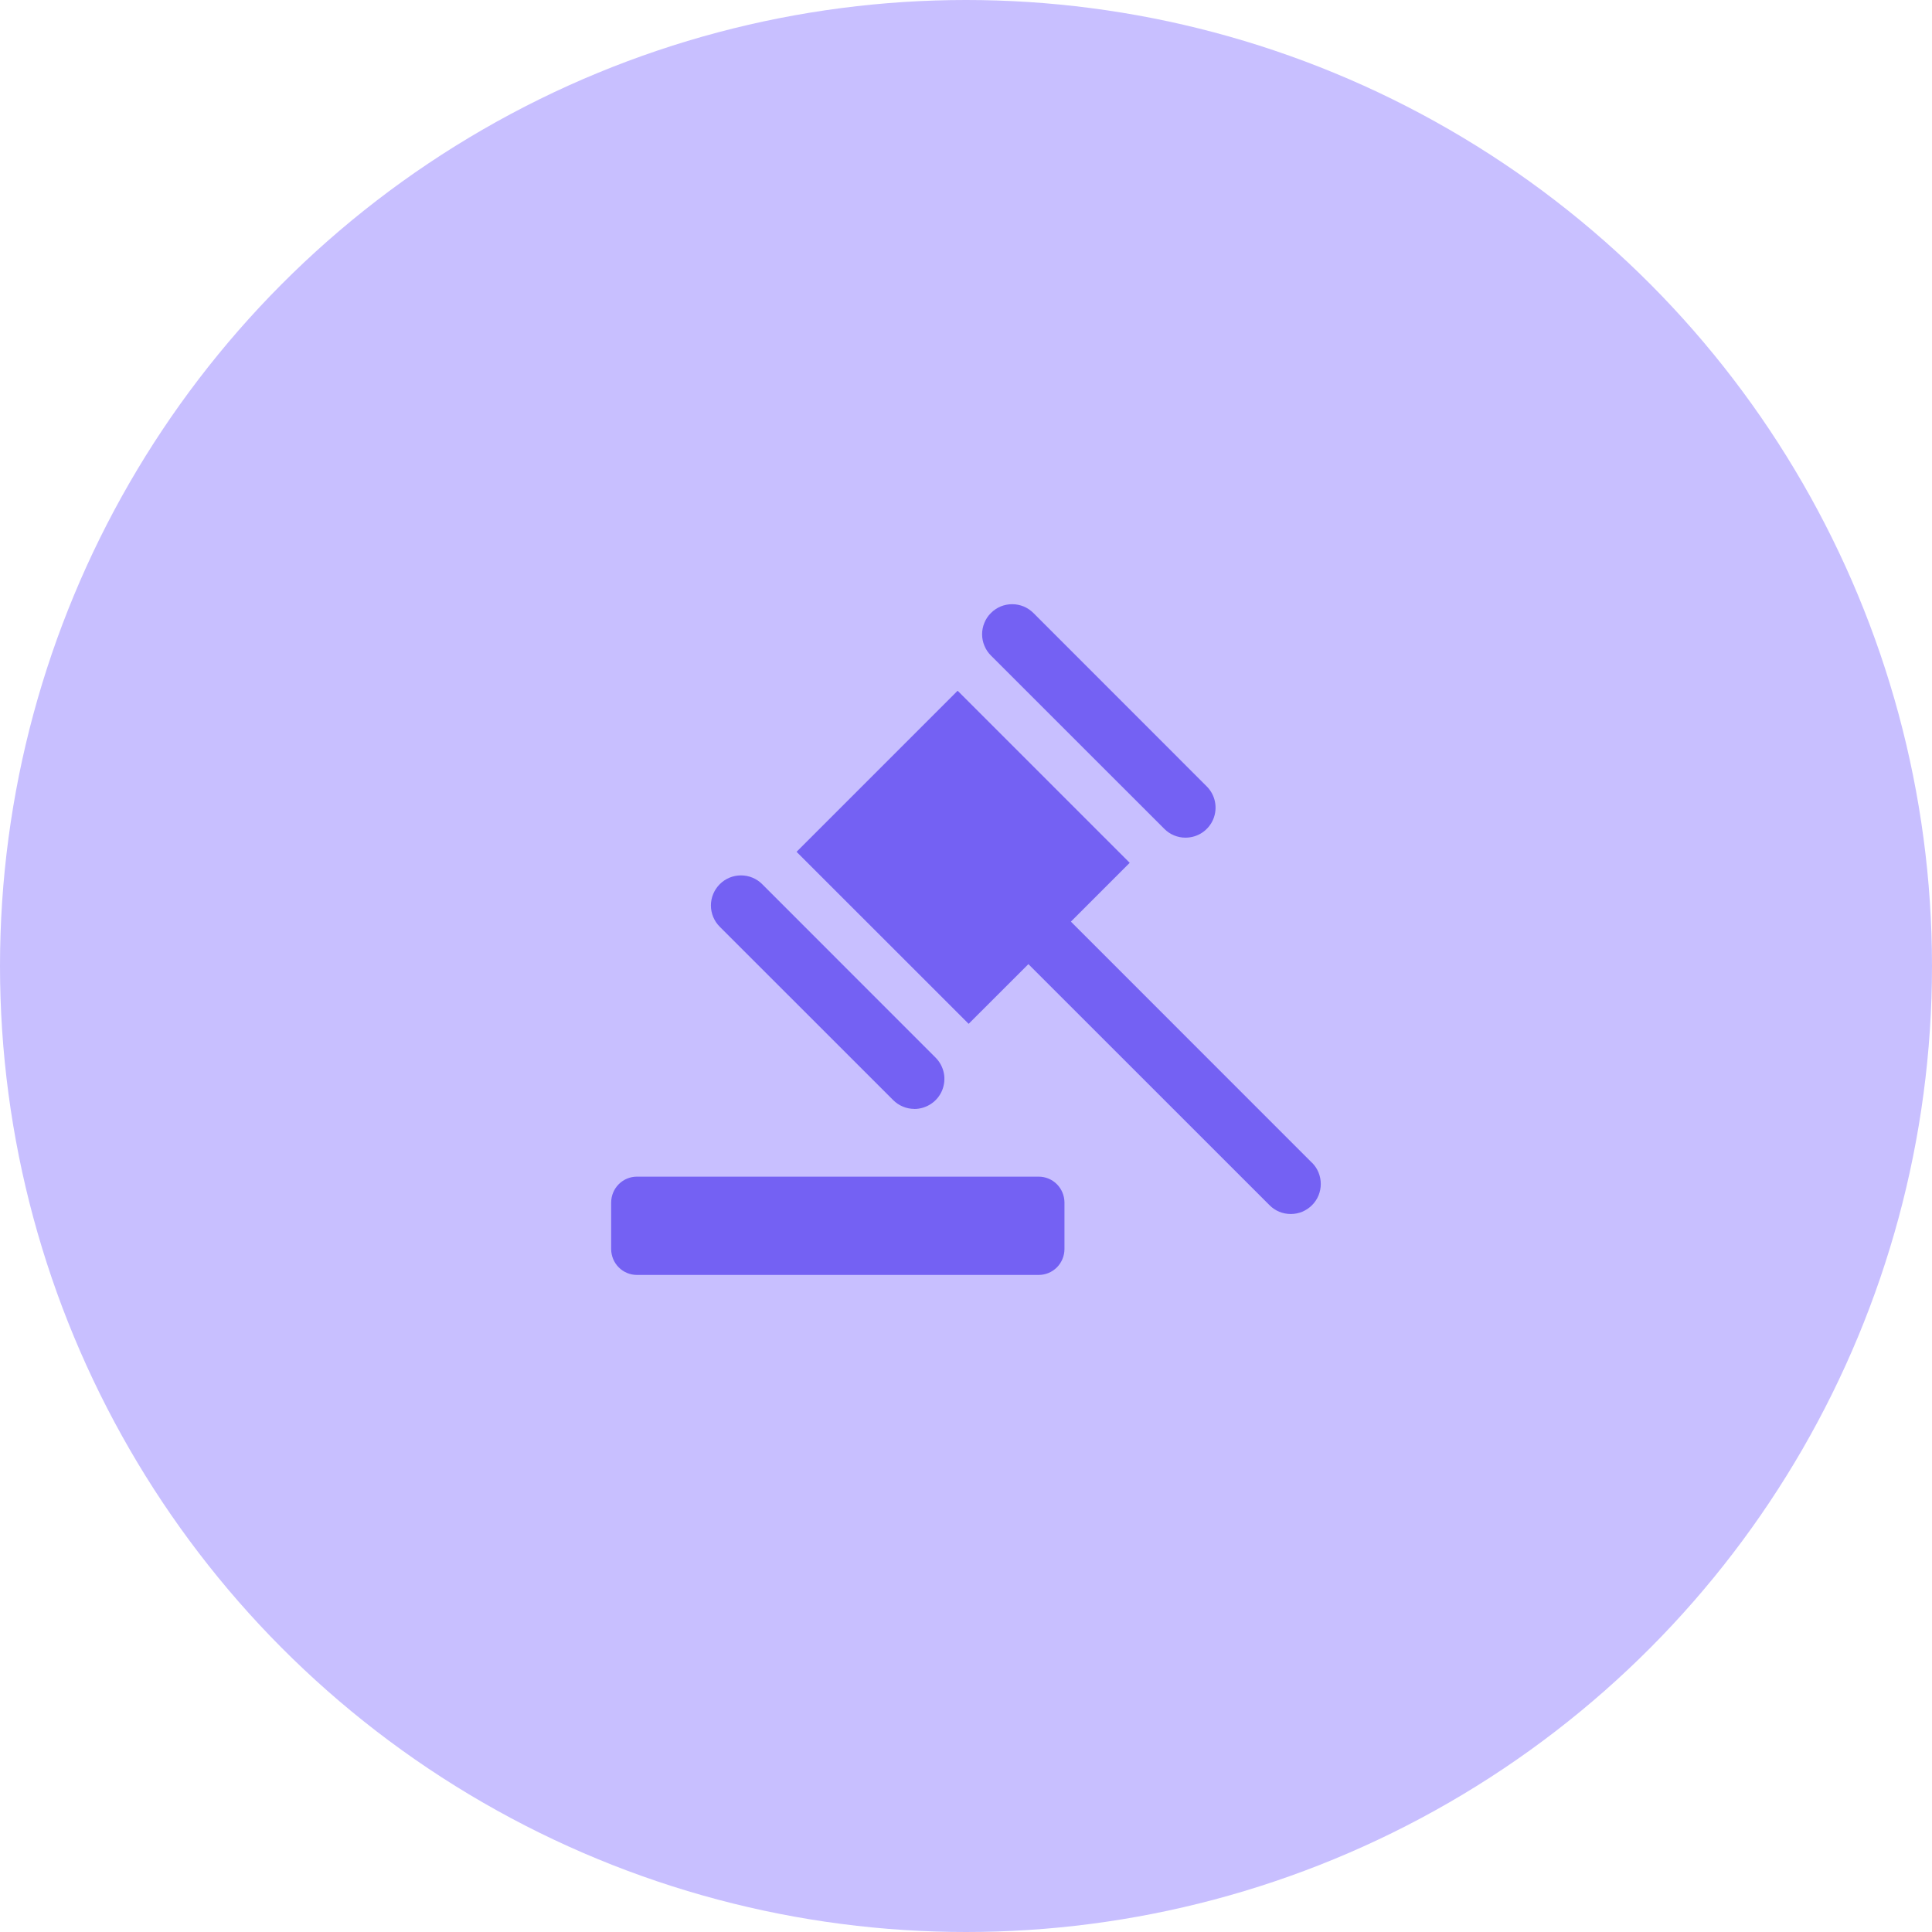
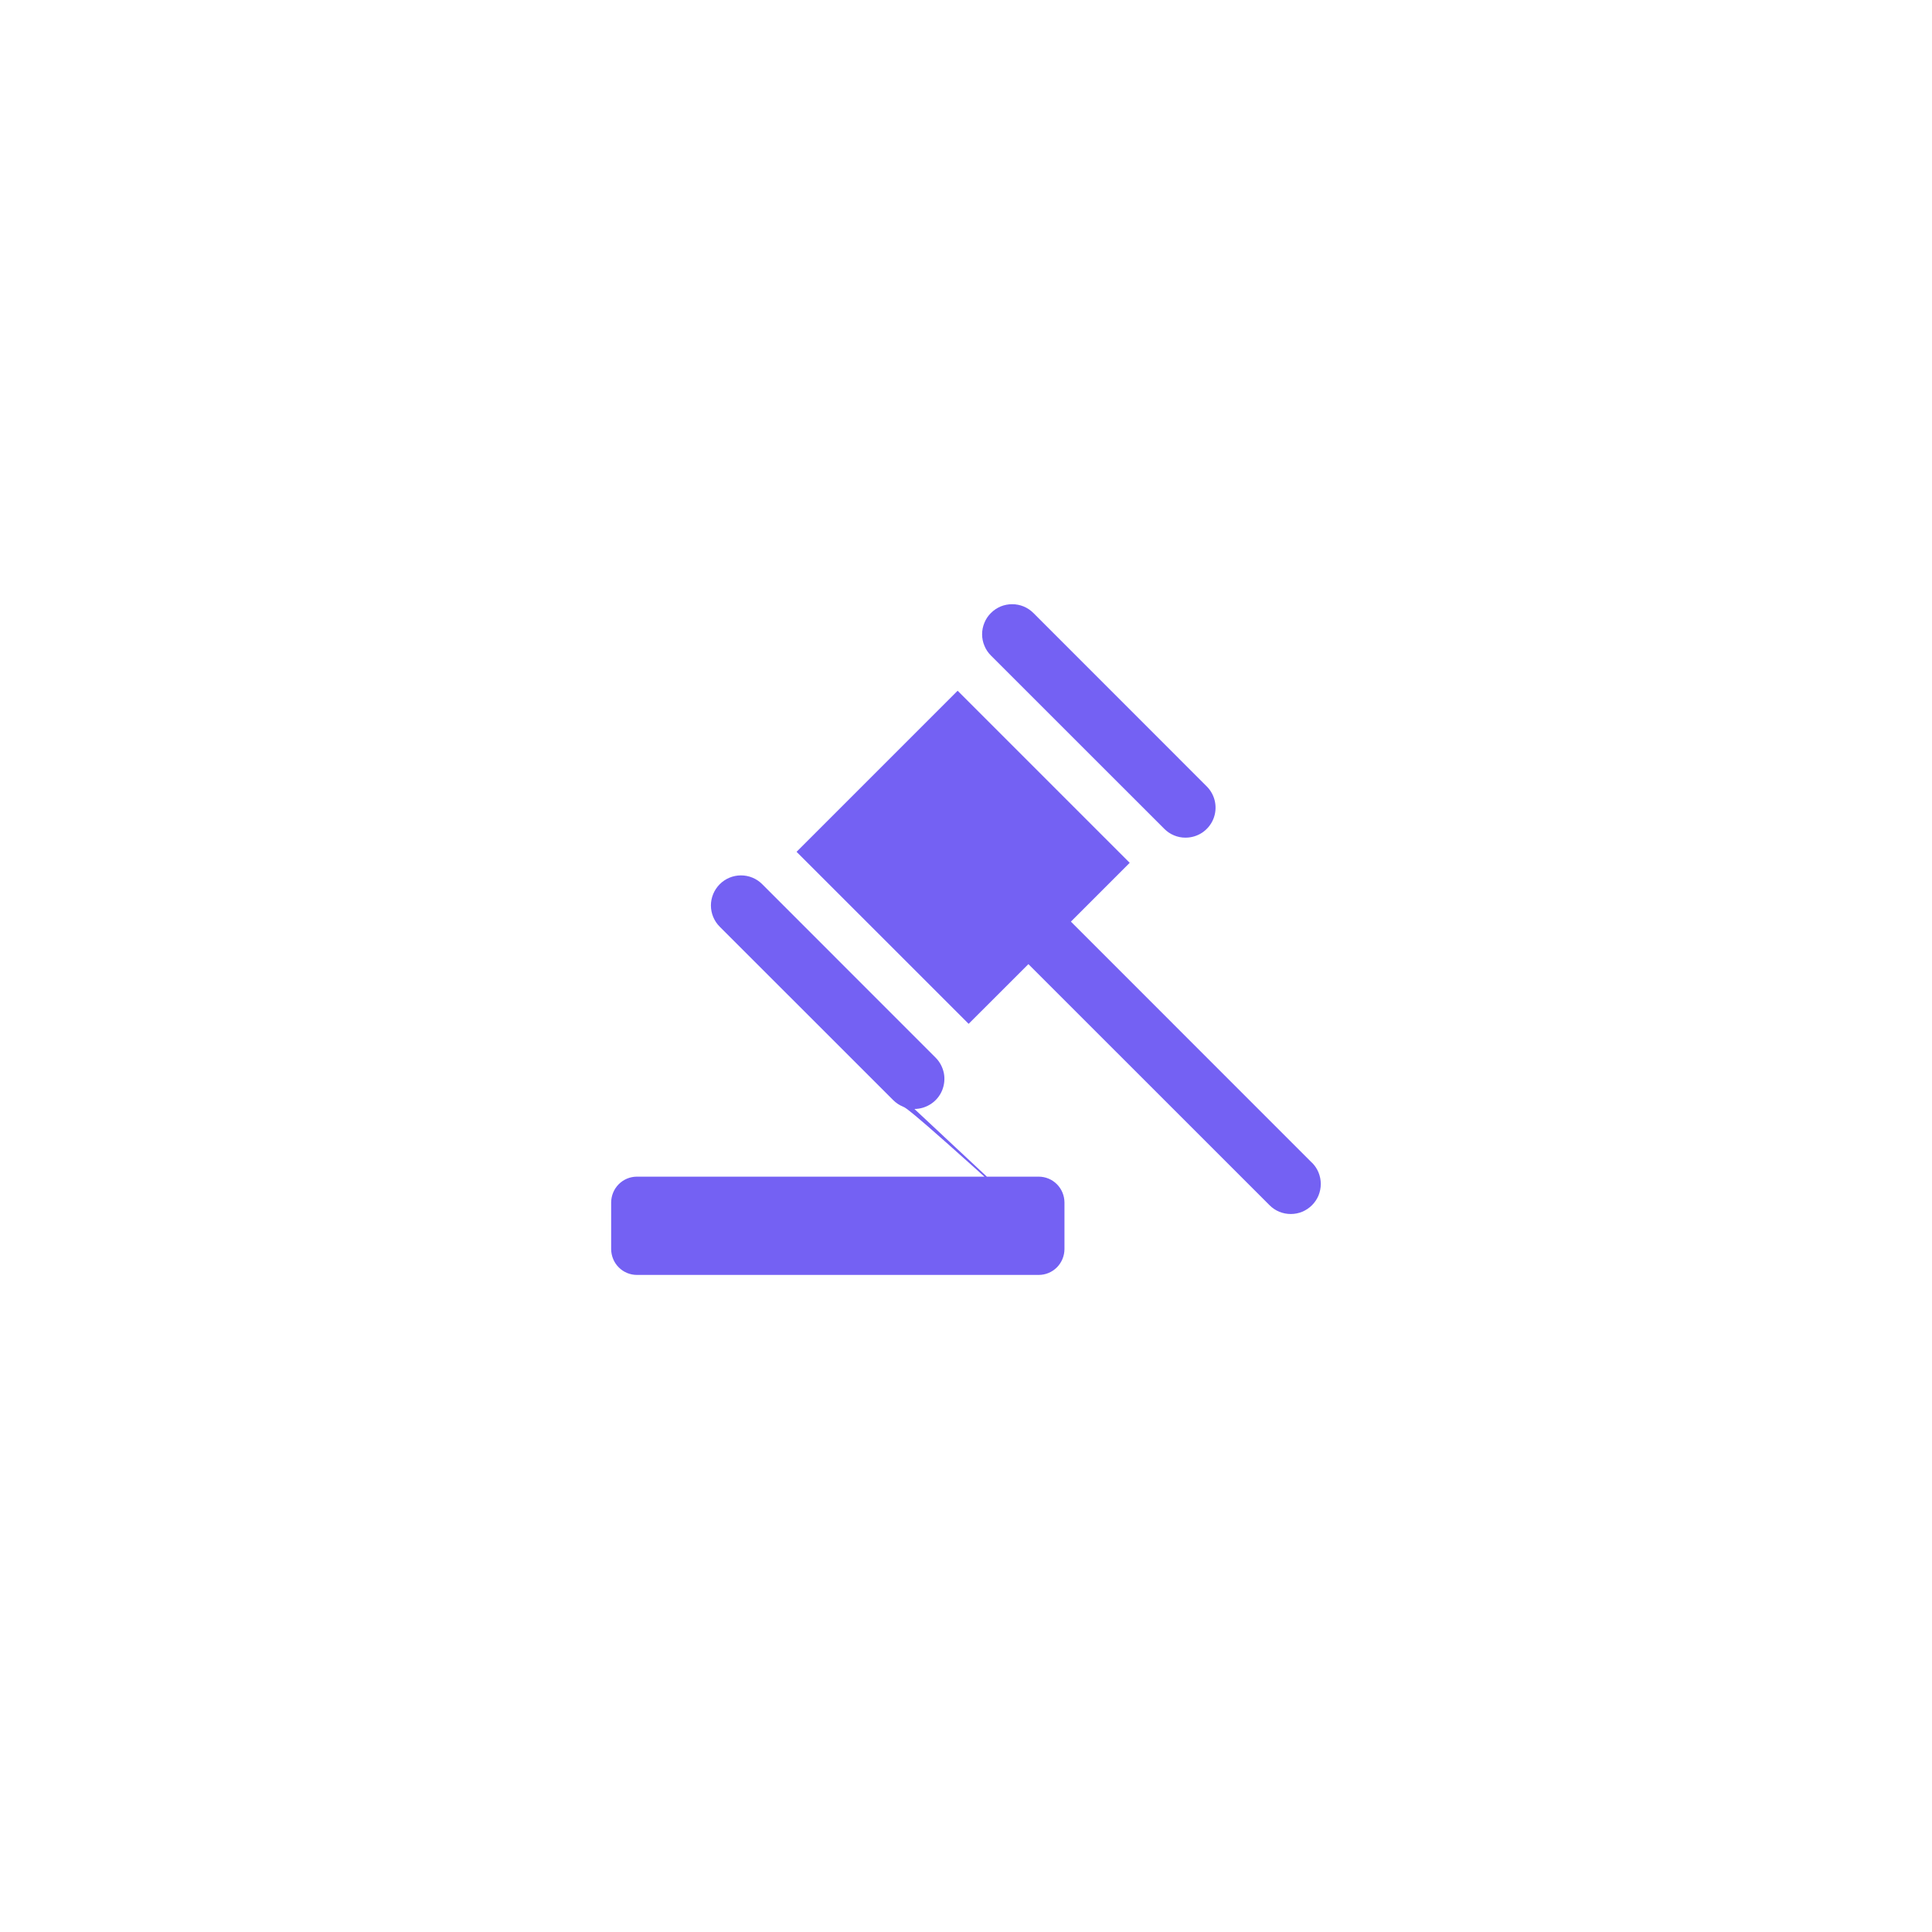
<svg xmlns="http://www.w3.org/2000/svg" width="30" height="30" viewBox="0 0 30 30" fill="none">
-   <circle cx="15" cy="15" r="15" fill="#C8BFFF" />
-   <path d="M16.529 19.397C16.528 19.503 16.486 19.605 16.411 19.68C16.336 19.755 16.235 19.797 16.128 19.797H9.89C9.784 19.797 9.683 19.755 9.608 19.68C9.533 19.605 9.491 19.503 9.49 19.397V18.671C9.491 18.565 9.533 18.463 9.608 18.388C9.683 18.313 9.784 18.271 9.89 18.271H16.128C16.235 18.271 16.336 18.313 16.411 18.388C16.486 18.463 16.528 18.565 16.529 18.671V19.397ZM14.198 17.219C14.137 17.219 14.076 17.207 14.02 17.183C13.963 17.16 13.912 17.125 13.868 17.081L11.176 14.39C11.089 14.303 11.039 14.184 11.039 14.06C11.039 13.936 11.089 13.818 11.176 13.73C11.264 13.642 11.382 13.593 11.506 13.593C11.63 13.593 11.749 13.642 11.836 13.73L14.528 16.423C14.593 16.488 14.637 16.571 14.656 16.662C14.674 16.753 14.664 16.846 14.629 16.932C14.594 17.017 14.534 17.09 14.457 17.141C14.38 17.192 14.29 17.22 14.198 17.22L14.198 17.219ZM20.371 18.054L16.629 14.311L17.542 13.398L14.87 10.726L12.369 13.227L15.041 15.898L15.969 14.971L19.713 18.714C19.756 18.758 19.807 18.792 19.864 18.816C19.921 18.839 19.981 18.851 20.043 18.851C20.104 18.851 20.165 18.839 20.221 18.816C20.278 18.792 20.329 18.758 20.373 18.714C20.416 18.671 20.451 18.619 20.474 18.563C20.497 18.506 20.509 18.446 20.509 18.384C20.509 18.323 20.497 18.262 20.474 18.206C20.451 18.149 20.416 18.098 20.373 18.054H20.371ZM18.409 13.007C18.348 13.008 18.287 12.995 18.231 12.972C18.174 12.949 18.123 12.914 18.08 12.871L15.387 10.179C15.343 10.135 15.309 10.084 15.286 10.027C15.262 9.971 15.25 9.91 15.25 9.849C15.25 9.787 15.262 9.727 15.286 9.67C15.309 9.613 15.343 9.562 15.387 9.519C15.43 9.475 15.482 9.441 15.538 9.417C15.595 9.394 15.655 9.382 15.717 9.382C15.778 9.382 15.839 9.394 15.895 9.417C15.952 9.441 16.003 9.475 16.047 9.519L18.738 12.211C18.803 12.276 18.848 12.359 18.866 12.45C18.884 12.54 18.875 12.634 18.84 12.719C18.805 12.804 18.745 12.877 18.668 12.929C18.591 12.98 18.501 13.007 18.409 13.007Z" fill="#7461F3" />
+   <path d="M16.529 19.397C16.528 19.503 16.486 19.605 16.411 19.68C16.336 19.755 16.235 19.797 16.128 19.797H9.89C9.784 19.797 9.683 19.755 9.608 19.68C9.533 19.605 9.491 19.503 9.49 19.397V18.671C9.491 18.565 9.533 18.463 9.608 18.388C9.683 18.313 9.784 18.271 9.89 18.271H16.128C16.235 18.271 16.336 18.313 16.411 18.388C16.486 18.463 16.528 18.565 16.529 18.671V19.397ZC14.137 17.219 14.076 17.207 14.02 17.183C13.963 17.16 13.912 17.125 13.868 17.081L11.176 14.39C11.089 14.303 11.039 14.184 11.039 14.06C11.039 13.936 11.089 13.818 11.176 13.73C11.264 13.642 11.382 13.593 11.506 13.593C11.63 13.593 11.749 13.642 11.836 13.73L14.528 16.423C14.593 16.488 14.637 16.571 14.656 16.662C14.674 16.753 14.664 16.846 14.629 16.932C14.594 17.017 14.534 17.09 14.457 17.141C14.38 17.192 14.29 17.22 14.198 17.22L14.198 17.219ZM20.371 18.054L16.629 14.311L17.542 13.398L14.87 10.726L12.369 13.227L15.041 15.898L15.969 14.971L19.713 18.714C19.756 18.758 19.807 18.792 19.864 18.816C19.921 18.839 19.981 18.851 20.043 18.851C20.104 18.851 20.165 18.839 20.221 18.816C20.278 18.792 20.329 18.758 20.373 18.714C20.416 18.671 20.451 18.619 20.474 18.563C20.497 18.506 20.509 18.446 20.509 18.384C20.509 18.323 20.497 18.262 20.474 18.206C20.451 18.149 20.416 18.098 20.373 18.054H20.371ZM18.409 13.007C18.348 13.008 18.287 12.995 18.231 12.972C18.174 12.949 18.123 12.914 18.08 12.871L15.387 10.179C15.343 10.135 15.309 10.084 15.286 10.027C15.262 9.971 15.25 9.91 15.25 9.849C15.25 9.787 15.262 9.727 15.286 9.67C15.309 9.613 15.343 9.562 15.387 9.519C15.43 9.475 15.482 9.441 15.538 9.417C15.595 9.394 15.655 9.382 15.717 9.382C15.778 9.382 15.839 9.394 15.895 9.417C15.952 9.441 16.003 9.475 16.047 9.519L18.738 12.211C18.803 12.276 18.848 12.359 18.866 12.45C18.884 12.54 18.875 12.634 18.84 12.719C18.805 12.804 18.745 12.877 18.668 12.929C18.591 12.98 18.501 13.007 18.409 13.007Z" fill="#7461F3" />
</svg>